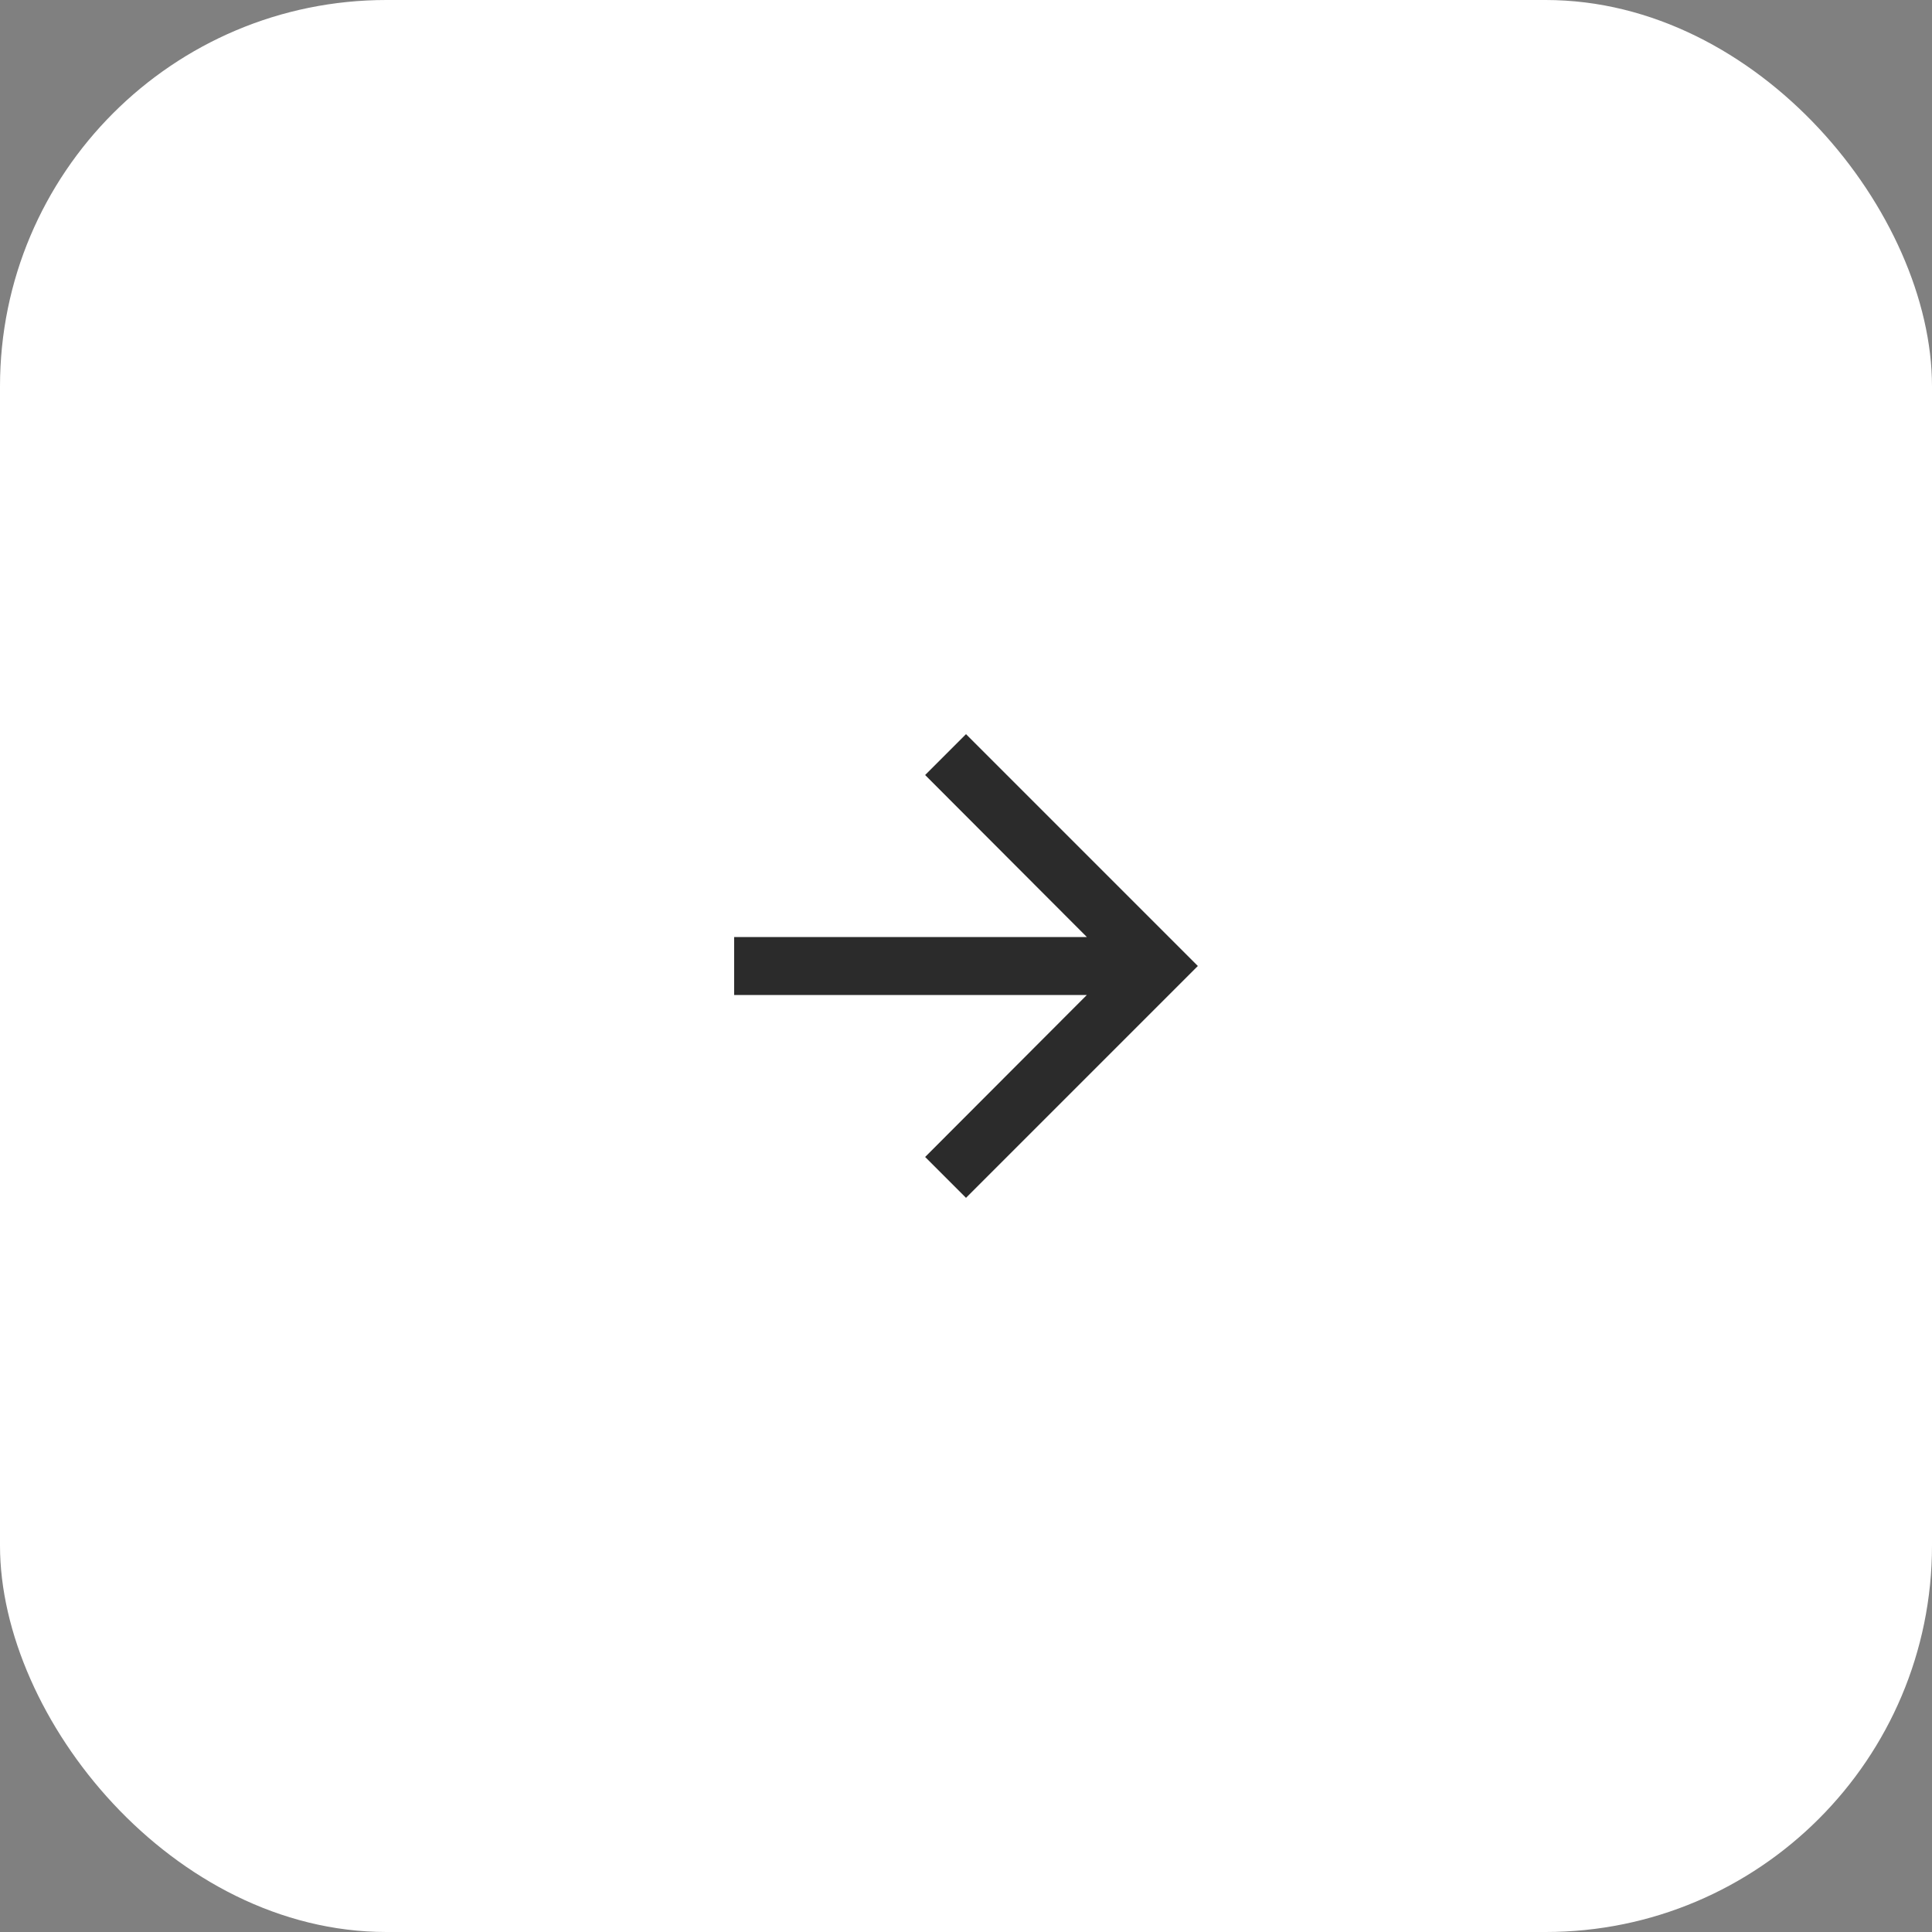
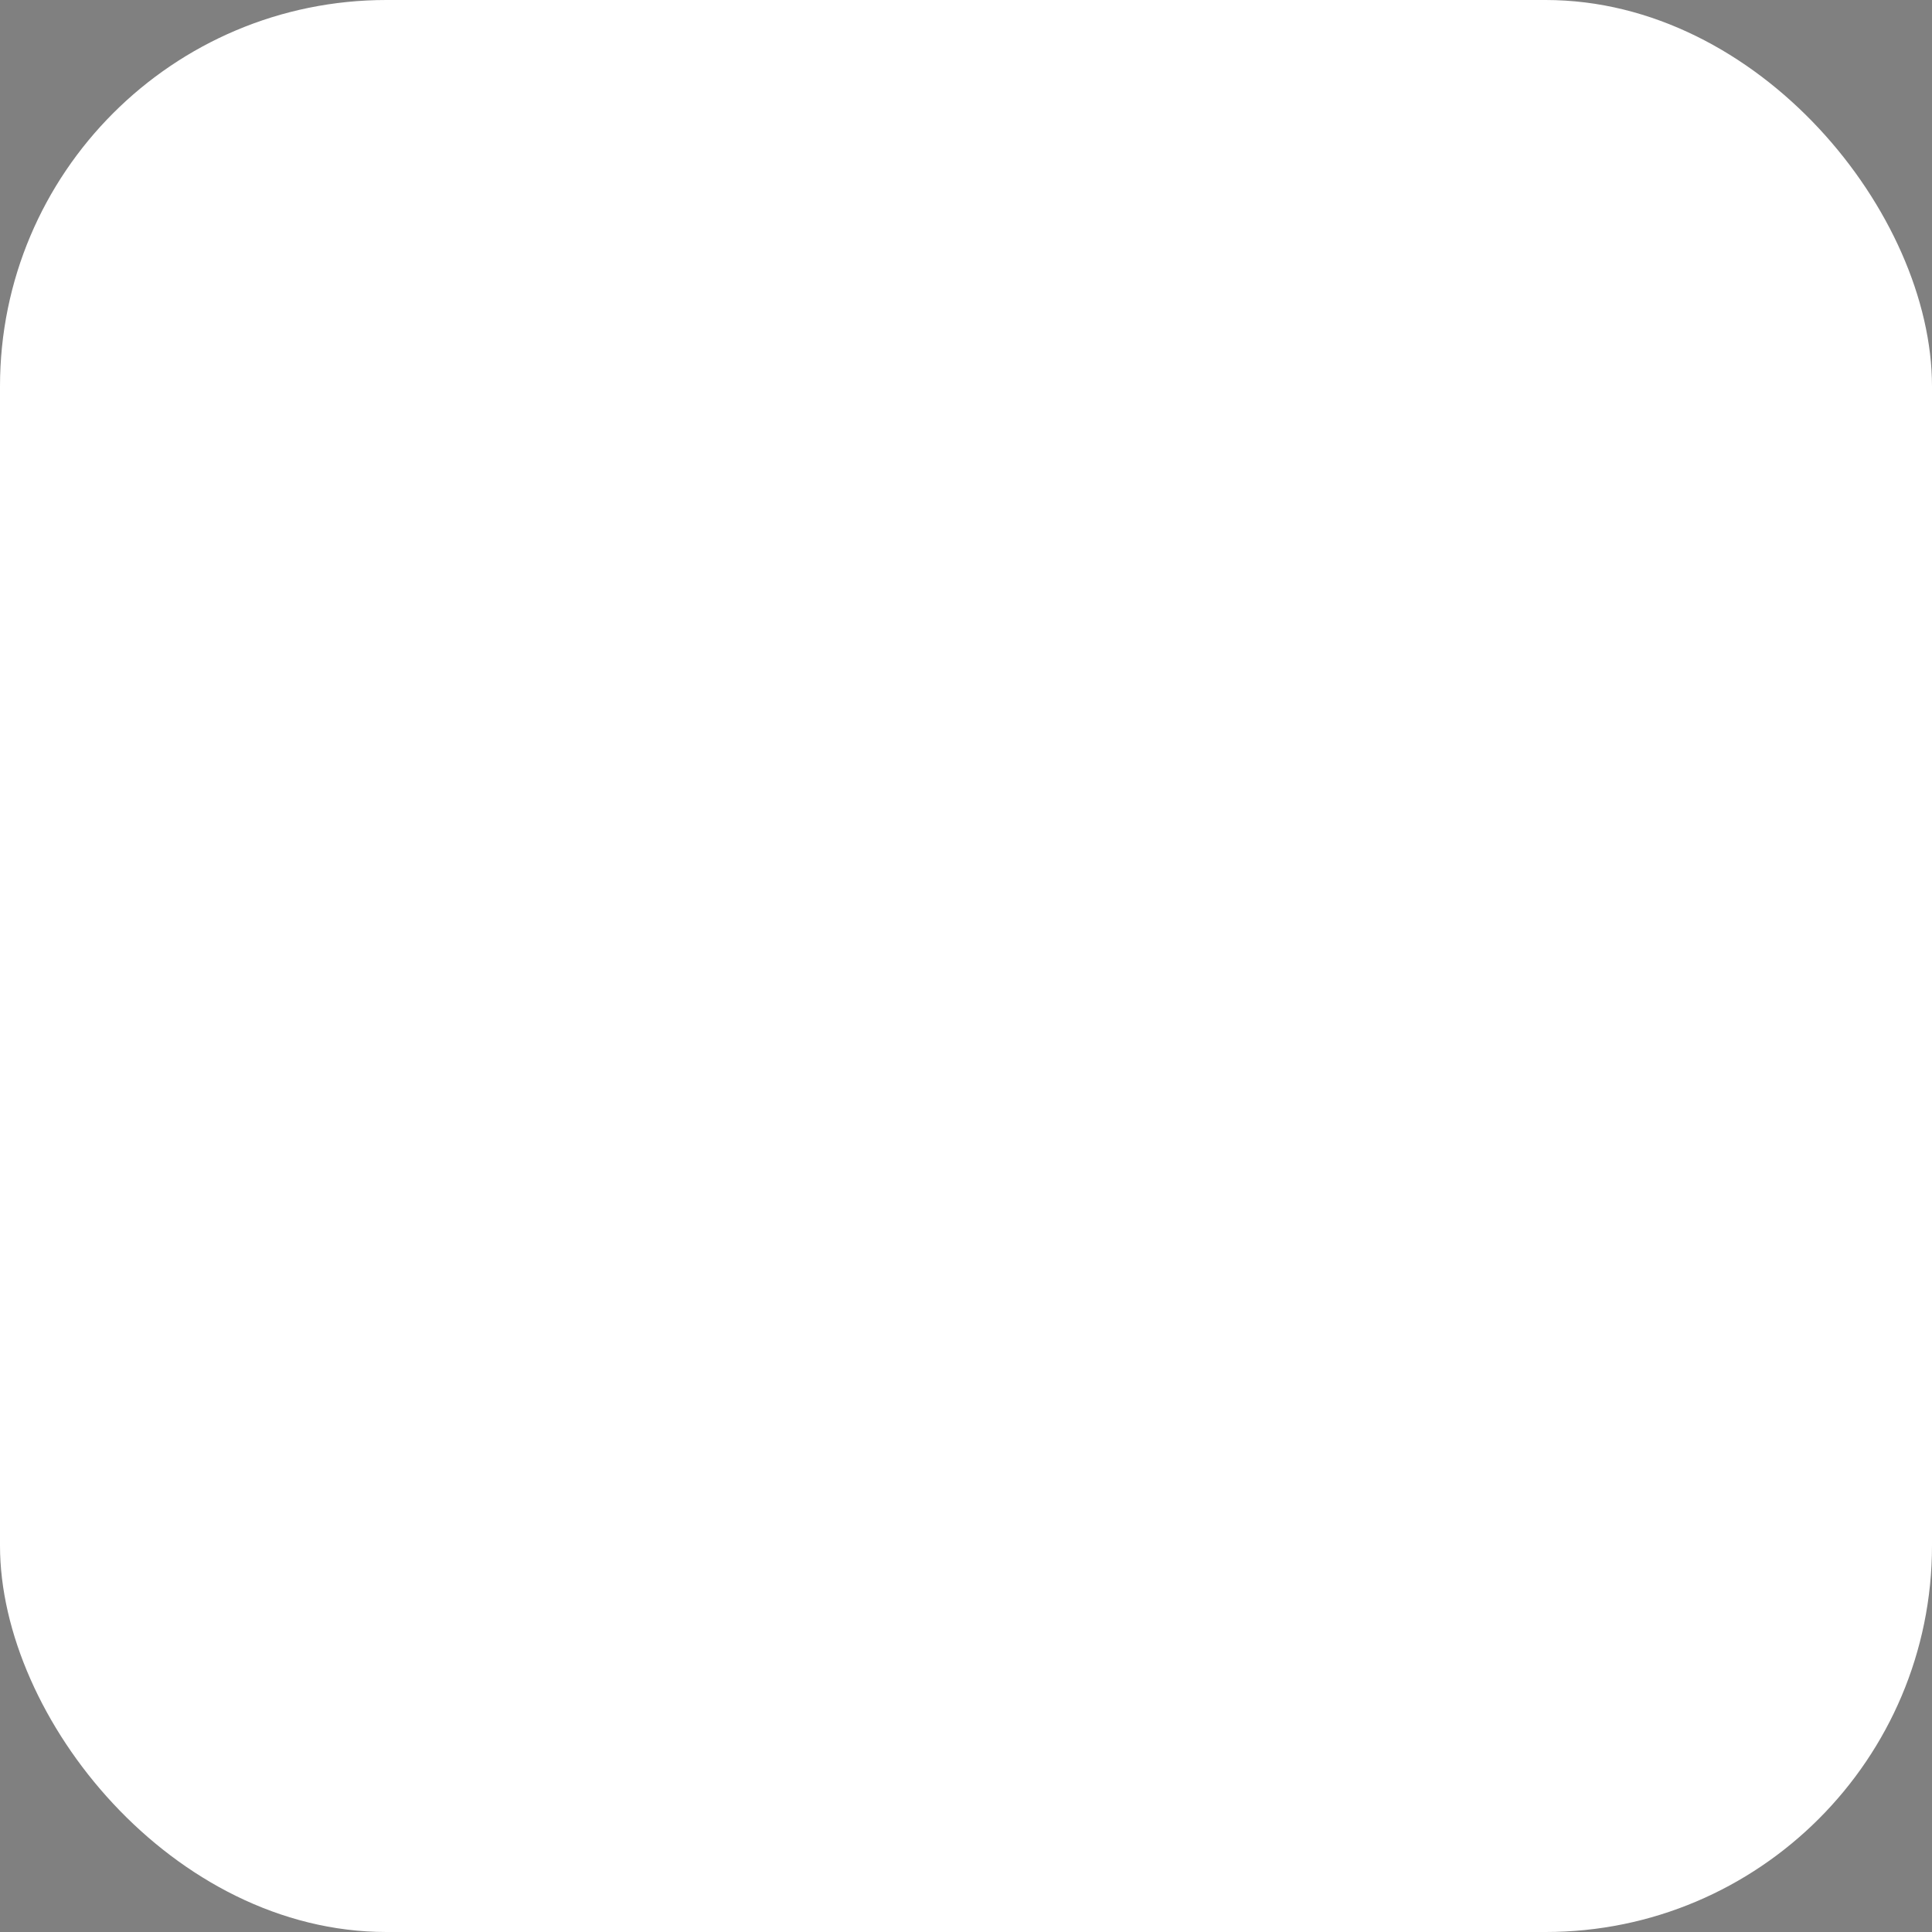
<svg xmlns="http://www.w3.org/2000/svg" width="100" height="100" viewBox="0 0 100 100" fill="none">
  <rect x="0" y="0" width="100" height="100" fill="#808080" stroke="none" />
  <rect width="100" height="100" rx="20" fill="white" />
-   <path d="M50 38L47.885 40.115L56.255 48.5H38V51.5H56.255L47.885 59.885L50 62L62 50L50 38Z" fill="#2B2B2B" />
</svg>